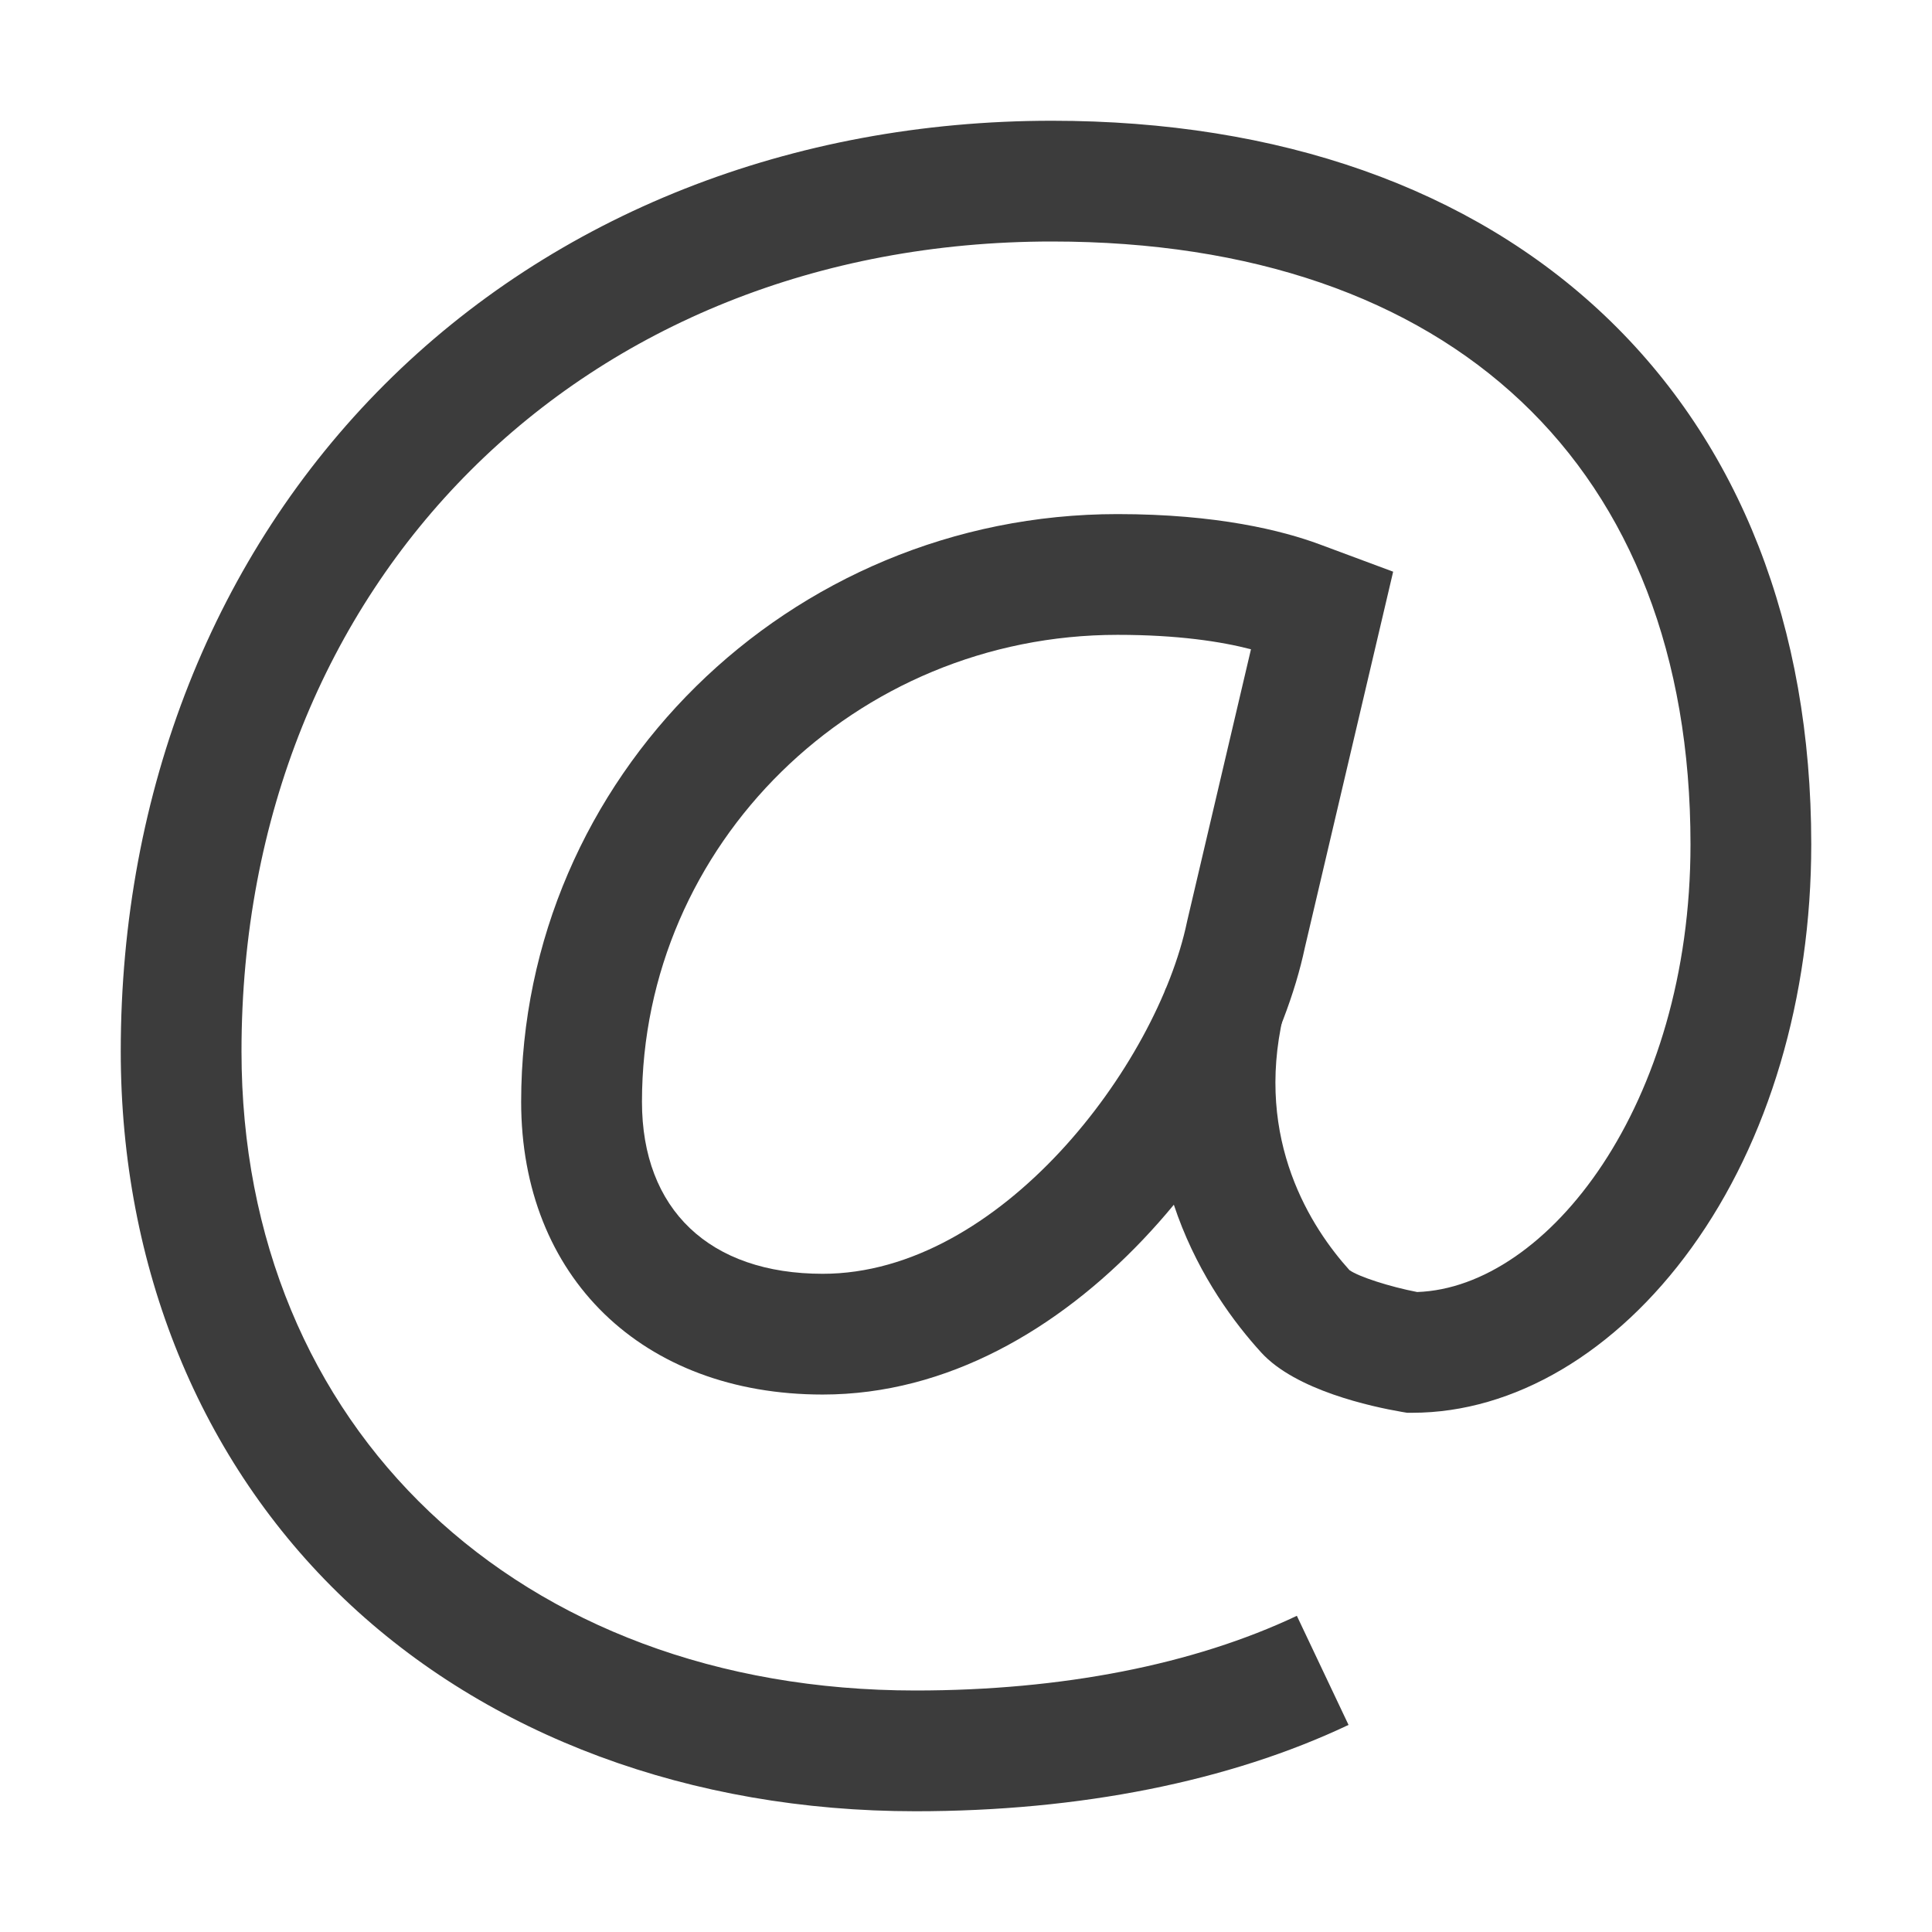
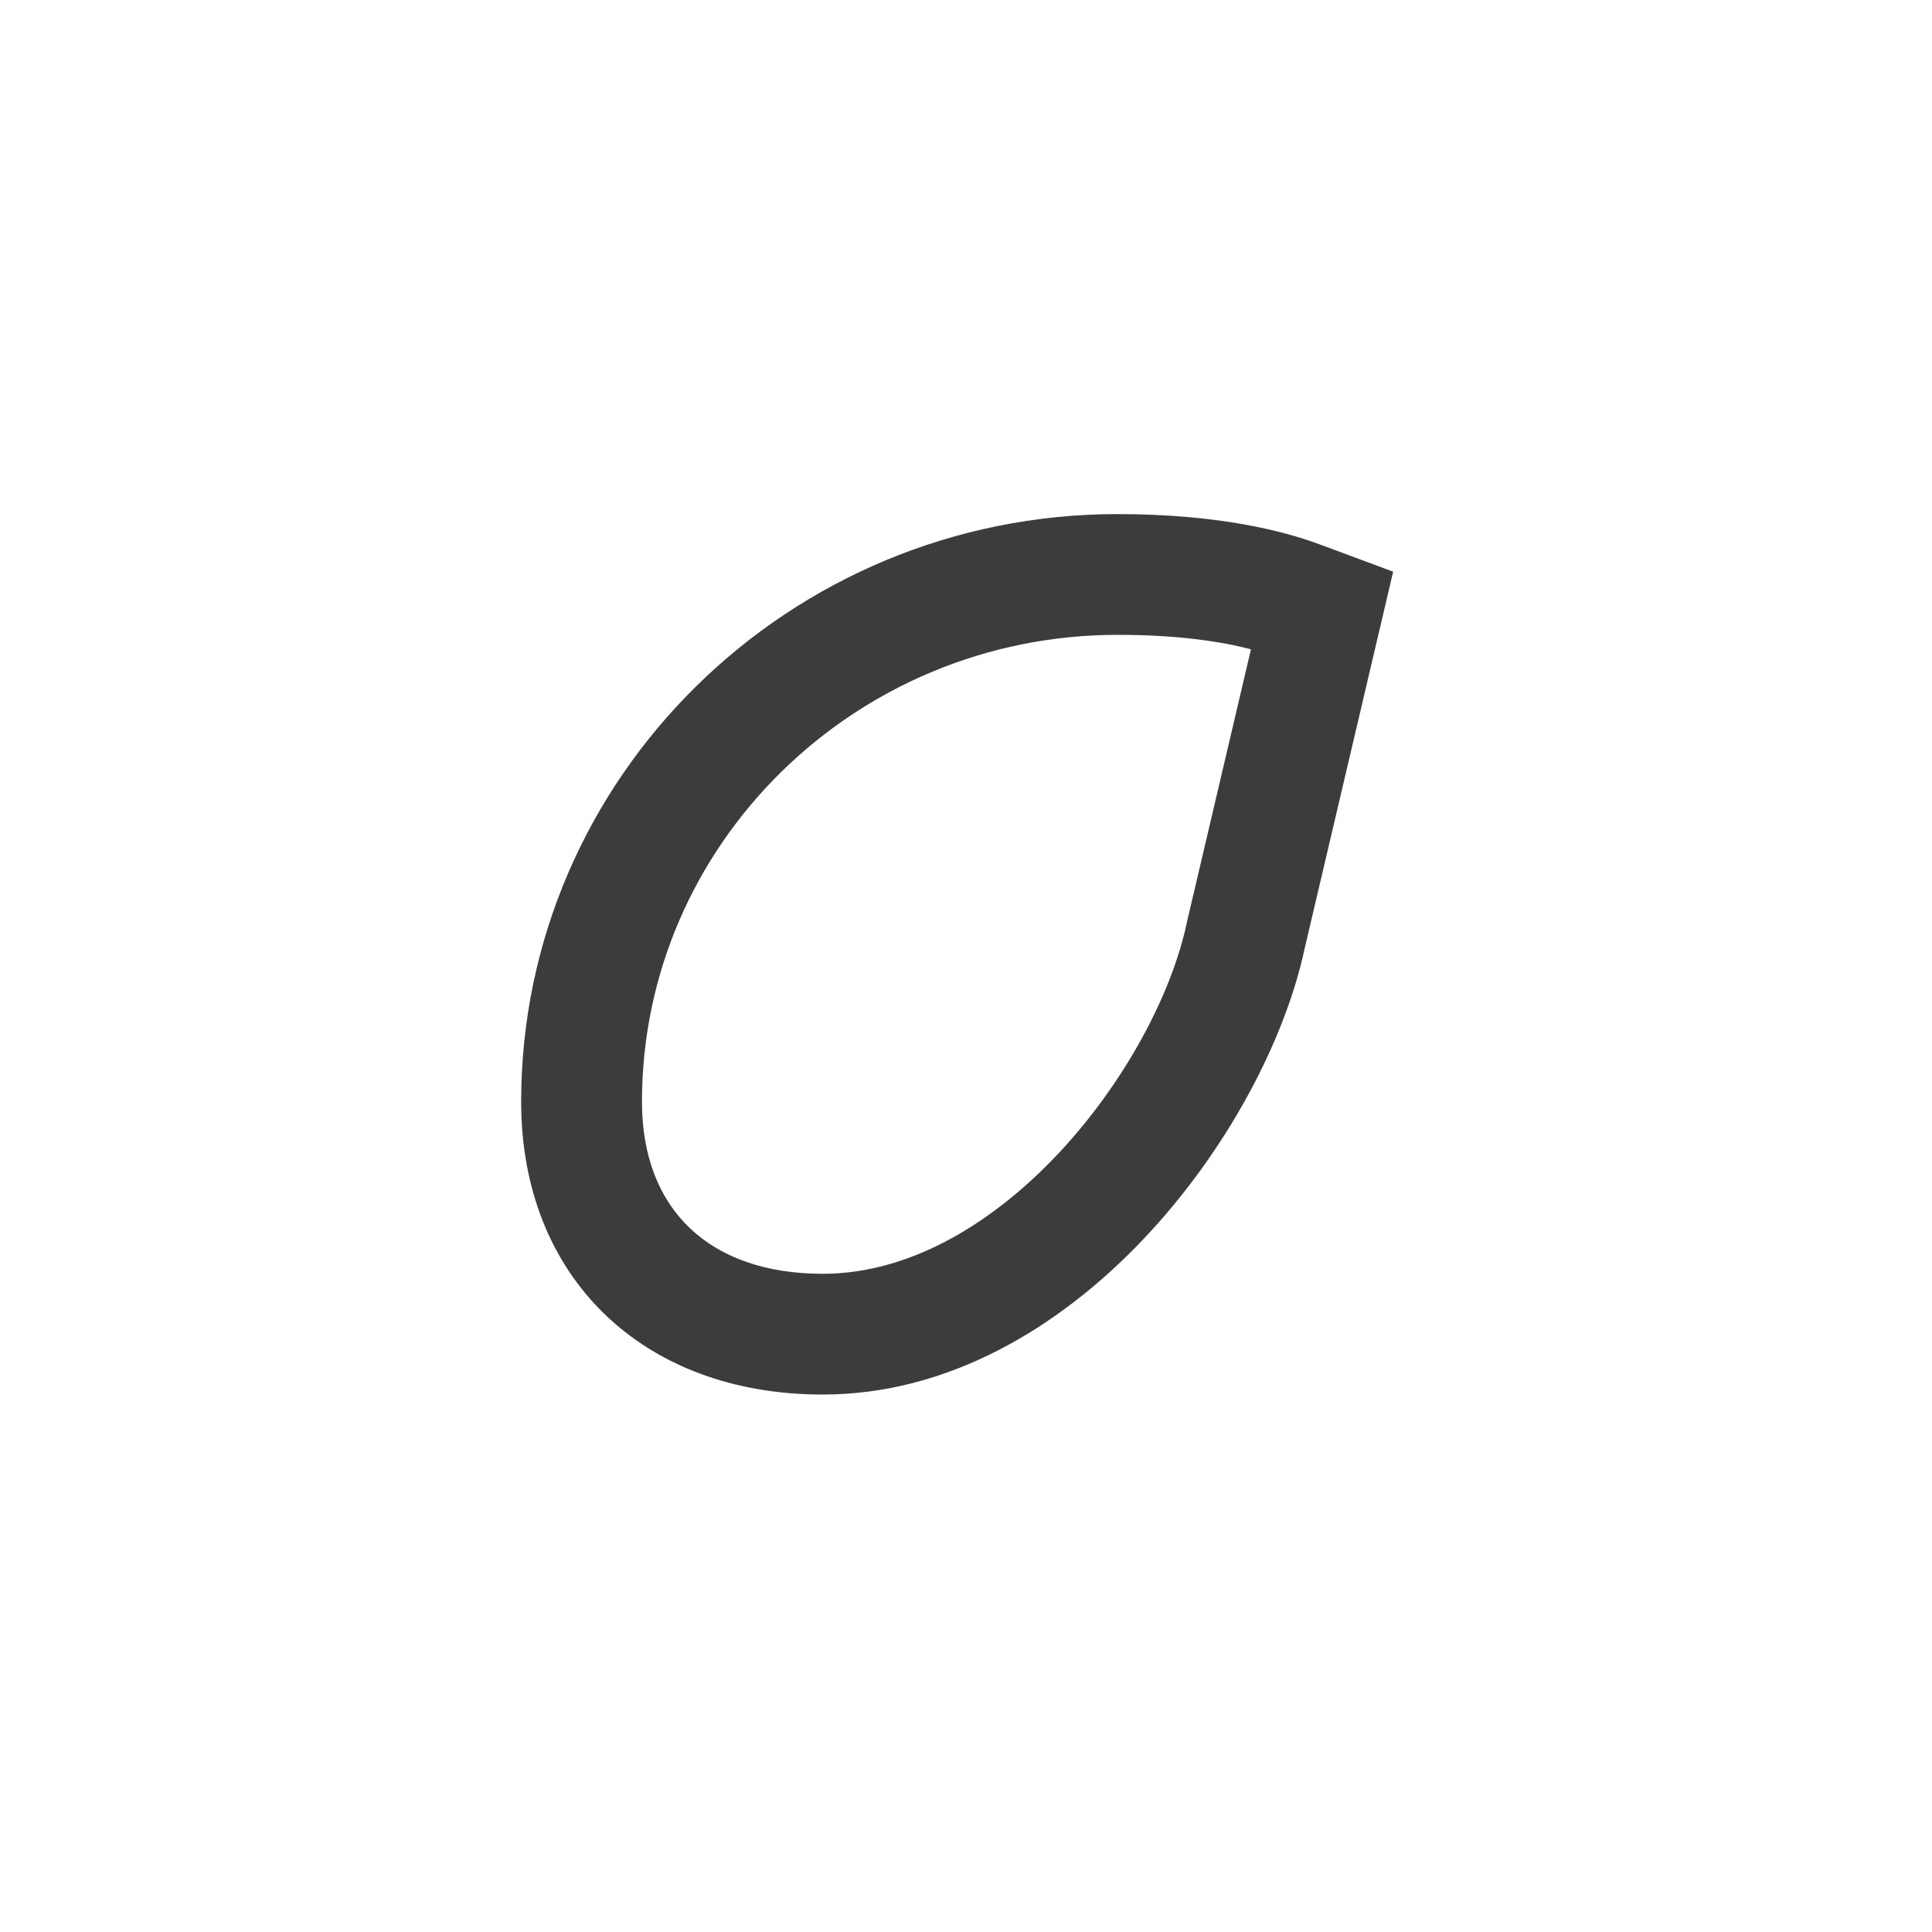
<svg xmlns="http://www.w3.org/2000/svg" version="1.1" id="symbol_email" x="0px" y="0px" viewBox="0 0 32 32" enable-background="new 0 0 32 32" xml:space="preserve">
  <style type="text/css">
  .Red{fill:#D11C1C;}
  .Green{fill:#039C23;}
  .Blue{fill:#1177D7;}
  .Yellow{fill:#FFB115;}
  .Black{fill:#3C3C3C;}
  .White{fill:#FFFFFF;}
  .Grey{fill:#C3C3C3;}
  .st020{opacity:0.2;}
  .st030{opacity:0.3;}
  .st050{opacity:0.5;}
  .st075{opacity:0.75;}
</style>
  <g class="Black">
-     <path d="M15.164,30c-3.722,0,-7.081,-1.247,-9.458,-3.512C3.316,24.211,2,20.988,2,17.412c0,-4.306,1.552,-8.228,4.371,-11.045C9.189,3.551,13.114,2,17.423,2c3.765,0,6.93,1.115,9.155,3.226C28.817,7.35,30,10.378,30,13.983c0,2.541,-0.704,4.915,-1.983,6.685C26.763,22.404,25.076,23.4,23.391,23.4h-0.085l-0.084,-0.014c-0.511,-0.088,-1.762,-0.359,-2.332,-0.984c-0.887,-0.973,-2.272,-3.049,-1.583,-6.027l1.948,0.451c-0.479,2.07,0.473,3.521,1.096,4.211c0.151,0.109,0.67,0.276,1.122,0.363c2.159,-0.075,4.527,-3.099,4.527,-7.415C28,7.732,24.046,4,17.423,4C9.645,4,4,9.64,4,17.412C4,23.646,8.591,28,15.164,28c2.423,0,4.607,-0.428,6.316,-1.237l0.856,1.807C20.362,29.506,17.882,30,15.164,30zM22.342,21.029L22.342,21.029z" />
-     <path d="M13.626,23.098c-2.987,0,-4.994,-1.949,-4.994,-4.849c0,-5.367,4.431,-9.734,9.877,-9.734c1.652,0,2.733,0.273,3.348,0.501l1.218,0.453l-1.462,6.224C20.972,18.724,17.764,23.098,13.626,23.098zM18.51,10.515c-4.344,0,-7.877,3.47,-7.877,7.734c0,1.784,1.119,2.849,2.994,2.849c2.937,0,5.535,-3.451,6.033,-5.827l0.005,-0.023l1.055,-4.494C20.227,10.626,19.51,10.515,18.51,10.515z" />
+     <path d="M13.626,23.098c-2.987,0,-4.994,-1.949,-4.994,-4.849c0,-5.367,4.431,-9.734,9.877,-9.734c1.652,0,2.733,0.273,3.348,0.501l1.218,0.453l-1.462,6.224C20.972,18.724,17.764,23.098,13.626,23.098M18.51,10.515c-4.344,0,-7.877,3.47,-7.877,7.734c0,1.784,1.119,2.849,2.994,2.849c2.937,0,5.535,-3.451,6.033,-5.827l0.005,-0.023l1.055,-4.494C20.227,10.626,19.51,10.515,18.51,10.515z" />
  </g>
</svg>